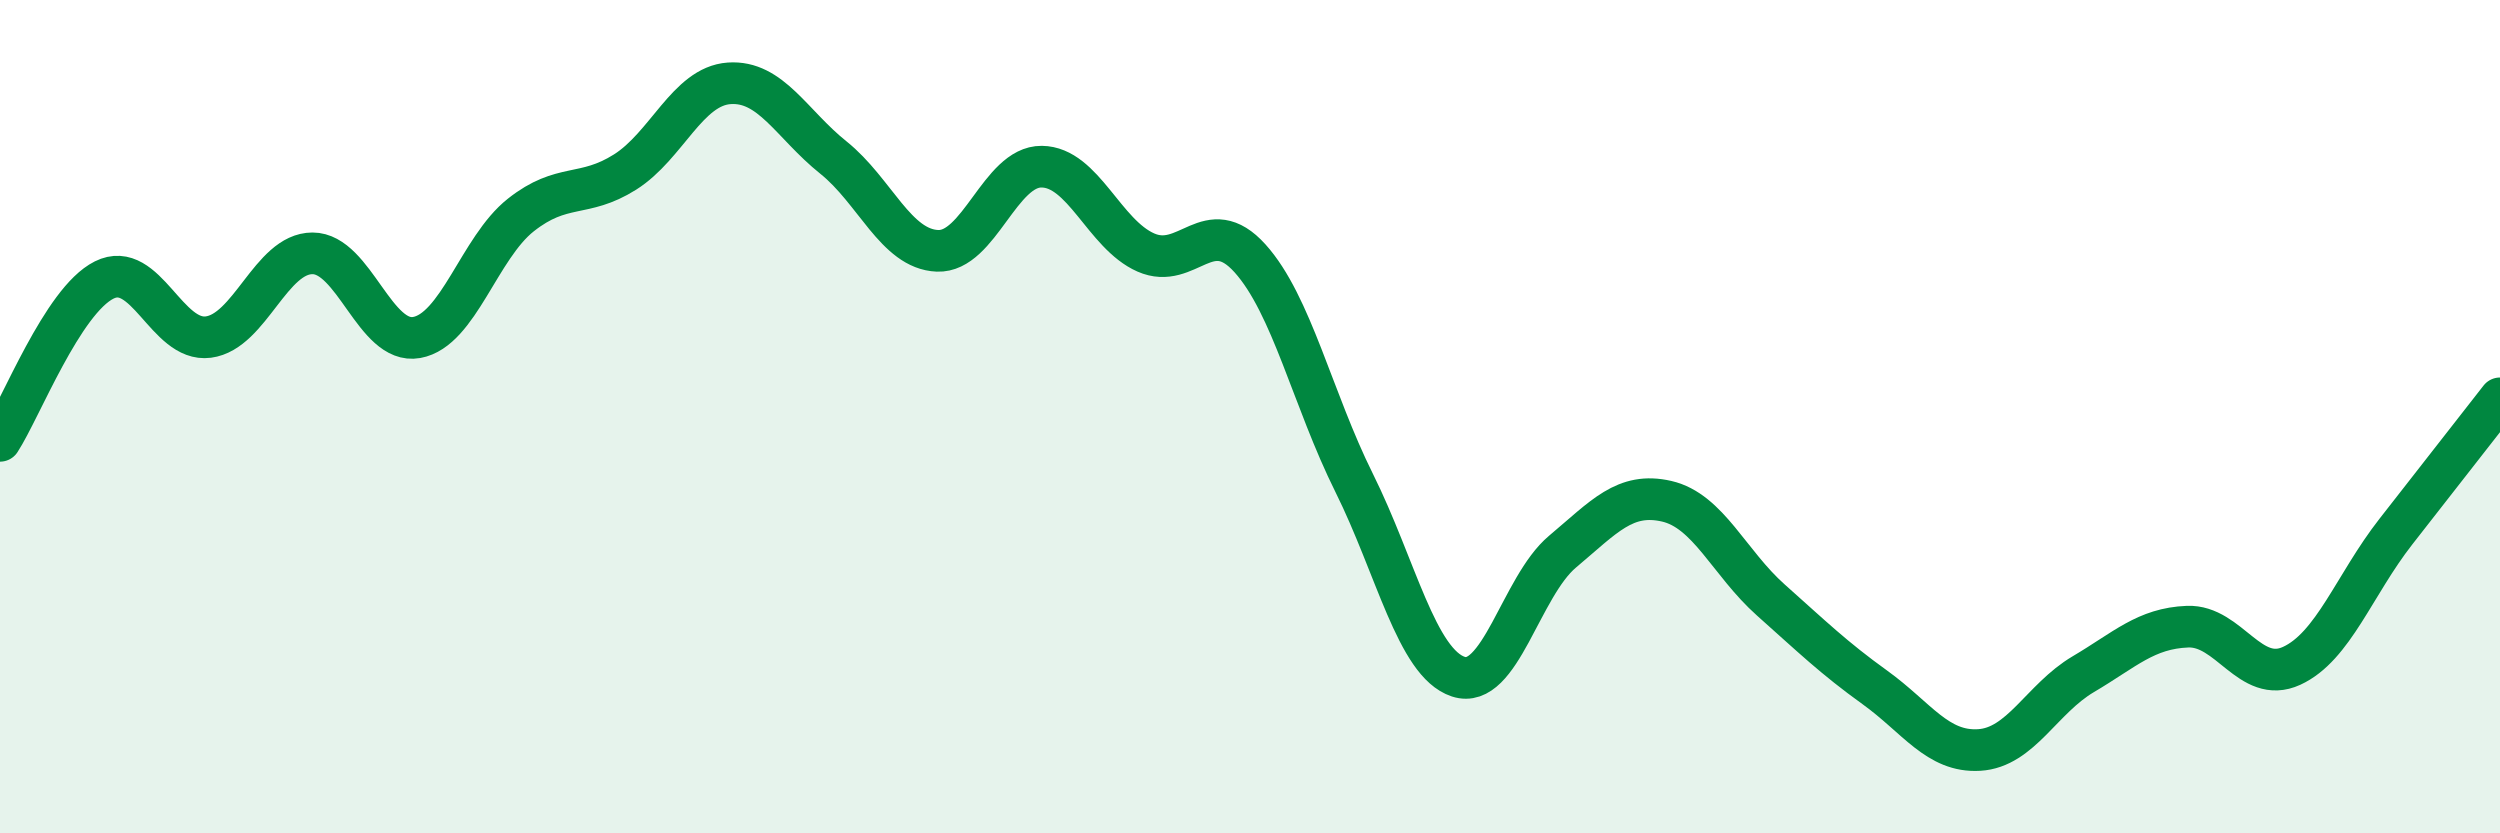
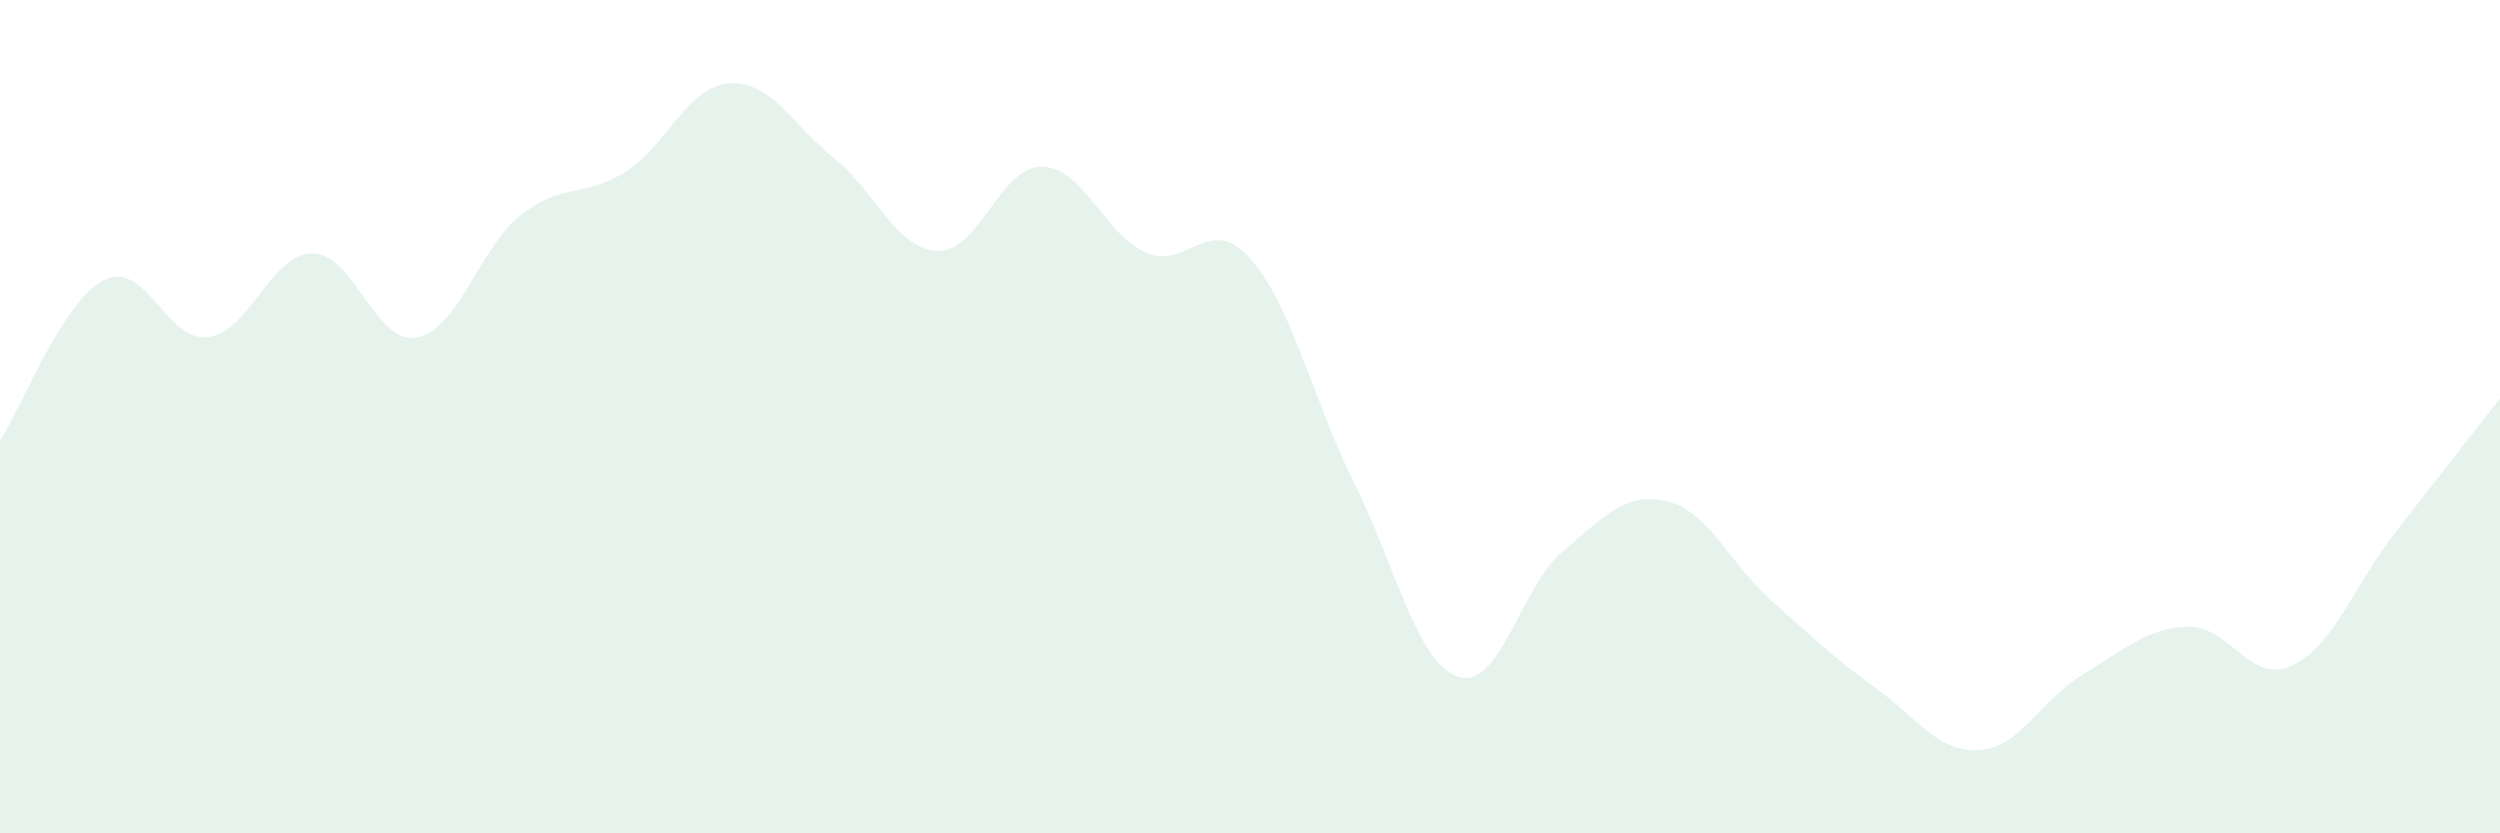
<svg xmlns="http://www.w3.org/2000/svg" width="60" height="20" viewBox="0 0 60 20">
  <path d="M 0,10.58 C 0.5,9.81 1.5,7.22 2.5,6.72 C 3.5,6.22 4,8.22 5,8.09 C 6,7.96 6.5,6.08 7.5,6.08 C 8.5,6.08 9,8.28 10,8.1 C 11,7.92 11.5,5.95 12.5,5.16 C 13.5,4.37 14,4.76 15,4.13 C 16,3.5 16.5,2.07 17.5,2 C 18.5,1.93 19,2.98 20,3.78 C 21,4.58 21.5,5.98 22.5,6.02 C 23.5,6.06 24,3.99 25,4 C 26,4.01 26.5,5.62 27.5,6.06 C 28.5,6.5 29,5.09 30,6.2 C 31,7.31 31.5,9.58 32.5,11.59 C 33.5,13.6 34,15.91 35,16.24 C 36,16.57 36.5,14.08 37.5,13.24 C 38.5,12.4 39,11.8 40,12.03 C 41,12.26 41.5,13.51 42.5,14.4 C 43.5,15.29 44,15.78 45,16.5 C 46,17.22 46.5,18.06 47.5,18 C 48.5,17.94 49,16.77 50,16.18 C 51,15.59 51.5,15.08 52.5,15.04 C 53.5,15 54,16.44 55,15.98 C 56,15.52 56.5,14.04 57.5,12.76 C 58.5,11.48 59.5,10.2 60,9.56L60 20L0 20Z" fill="#008740" opacity="0.1" stroke-linecap="round" stroke-linejoin="round" />
-   <path d="M 0,10.58 C 0.5,9.81 1.5,7.22 2.5,6.72 C 3.5,6.22 4,8.22 5,8.09 C 6,7.96 6.5,6.08 7.5,6.08 C 8.5,6.08 9,8.28 10,8.1 C 11,7.92 11.5,5.95 12.5,5.16 C 13.5,4.37 14,4.76 15,4.13 C 16,3.5 16.5,2.07 17.5,2 C 18.5,1.93 19,2.98 20,3.78 C 21,4.58 21.5,5.98 22.5,6.02 C 23.5,6.06 24,3.99 25,4 C 26,4.01 26.5,5.62 27.5,6.06 C 28.5,6.5 29,5.09 30,6.2 C 31,7.31 31.5,9.58 32.5,11.59 C 33.5,13.6 34,15.91 35,16.24 C 36,16.57 36.5,14.08 37.5,13.24 C 38.5,12.4 39,11.8 40,12.03 C 41,12.26 41.5,13.51 42.5,14.4 C 43.5,15.29 44,15.78 45,16.5 C 46,17.22 46.5,18.06 47.5,18 C 48.5,17.94 49,16.77 50,16.18 C 51,15.59 51.5,15.08 52.5,15.04 C 53.5,15 54,16.44 55,15.98 C 56,15.52 56.5,14.04 57.5,12.76 C 58.5,11.48 59.5,10.2 60,9.56" stroke="#008740" stroke-width="1" fill="none" stroke-linecap="round" stroke-linejoin="round" />
</svg>